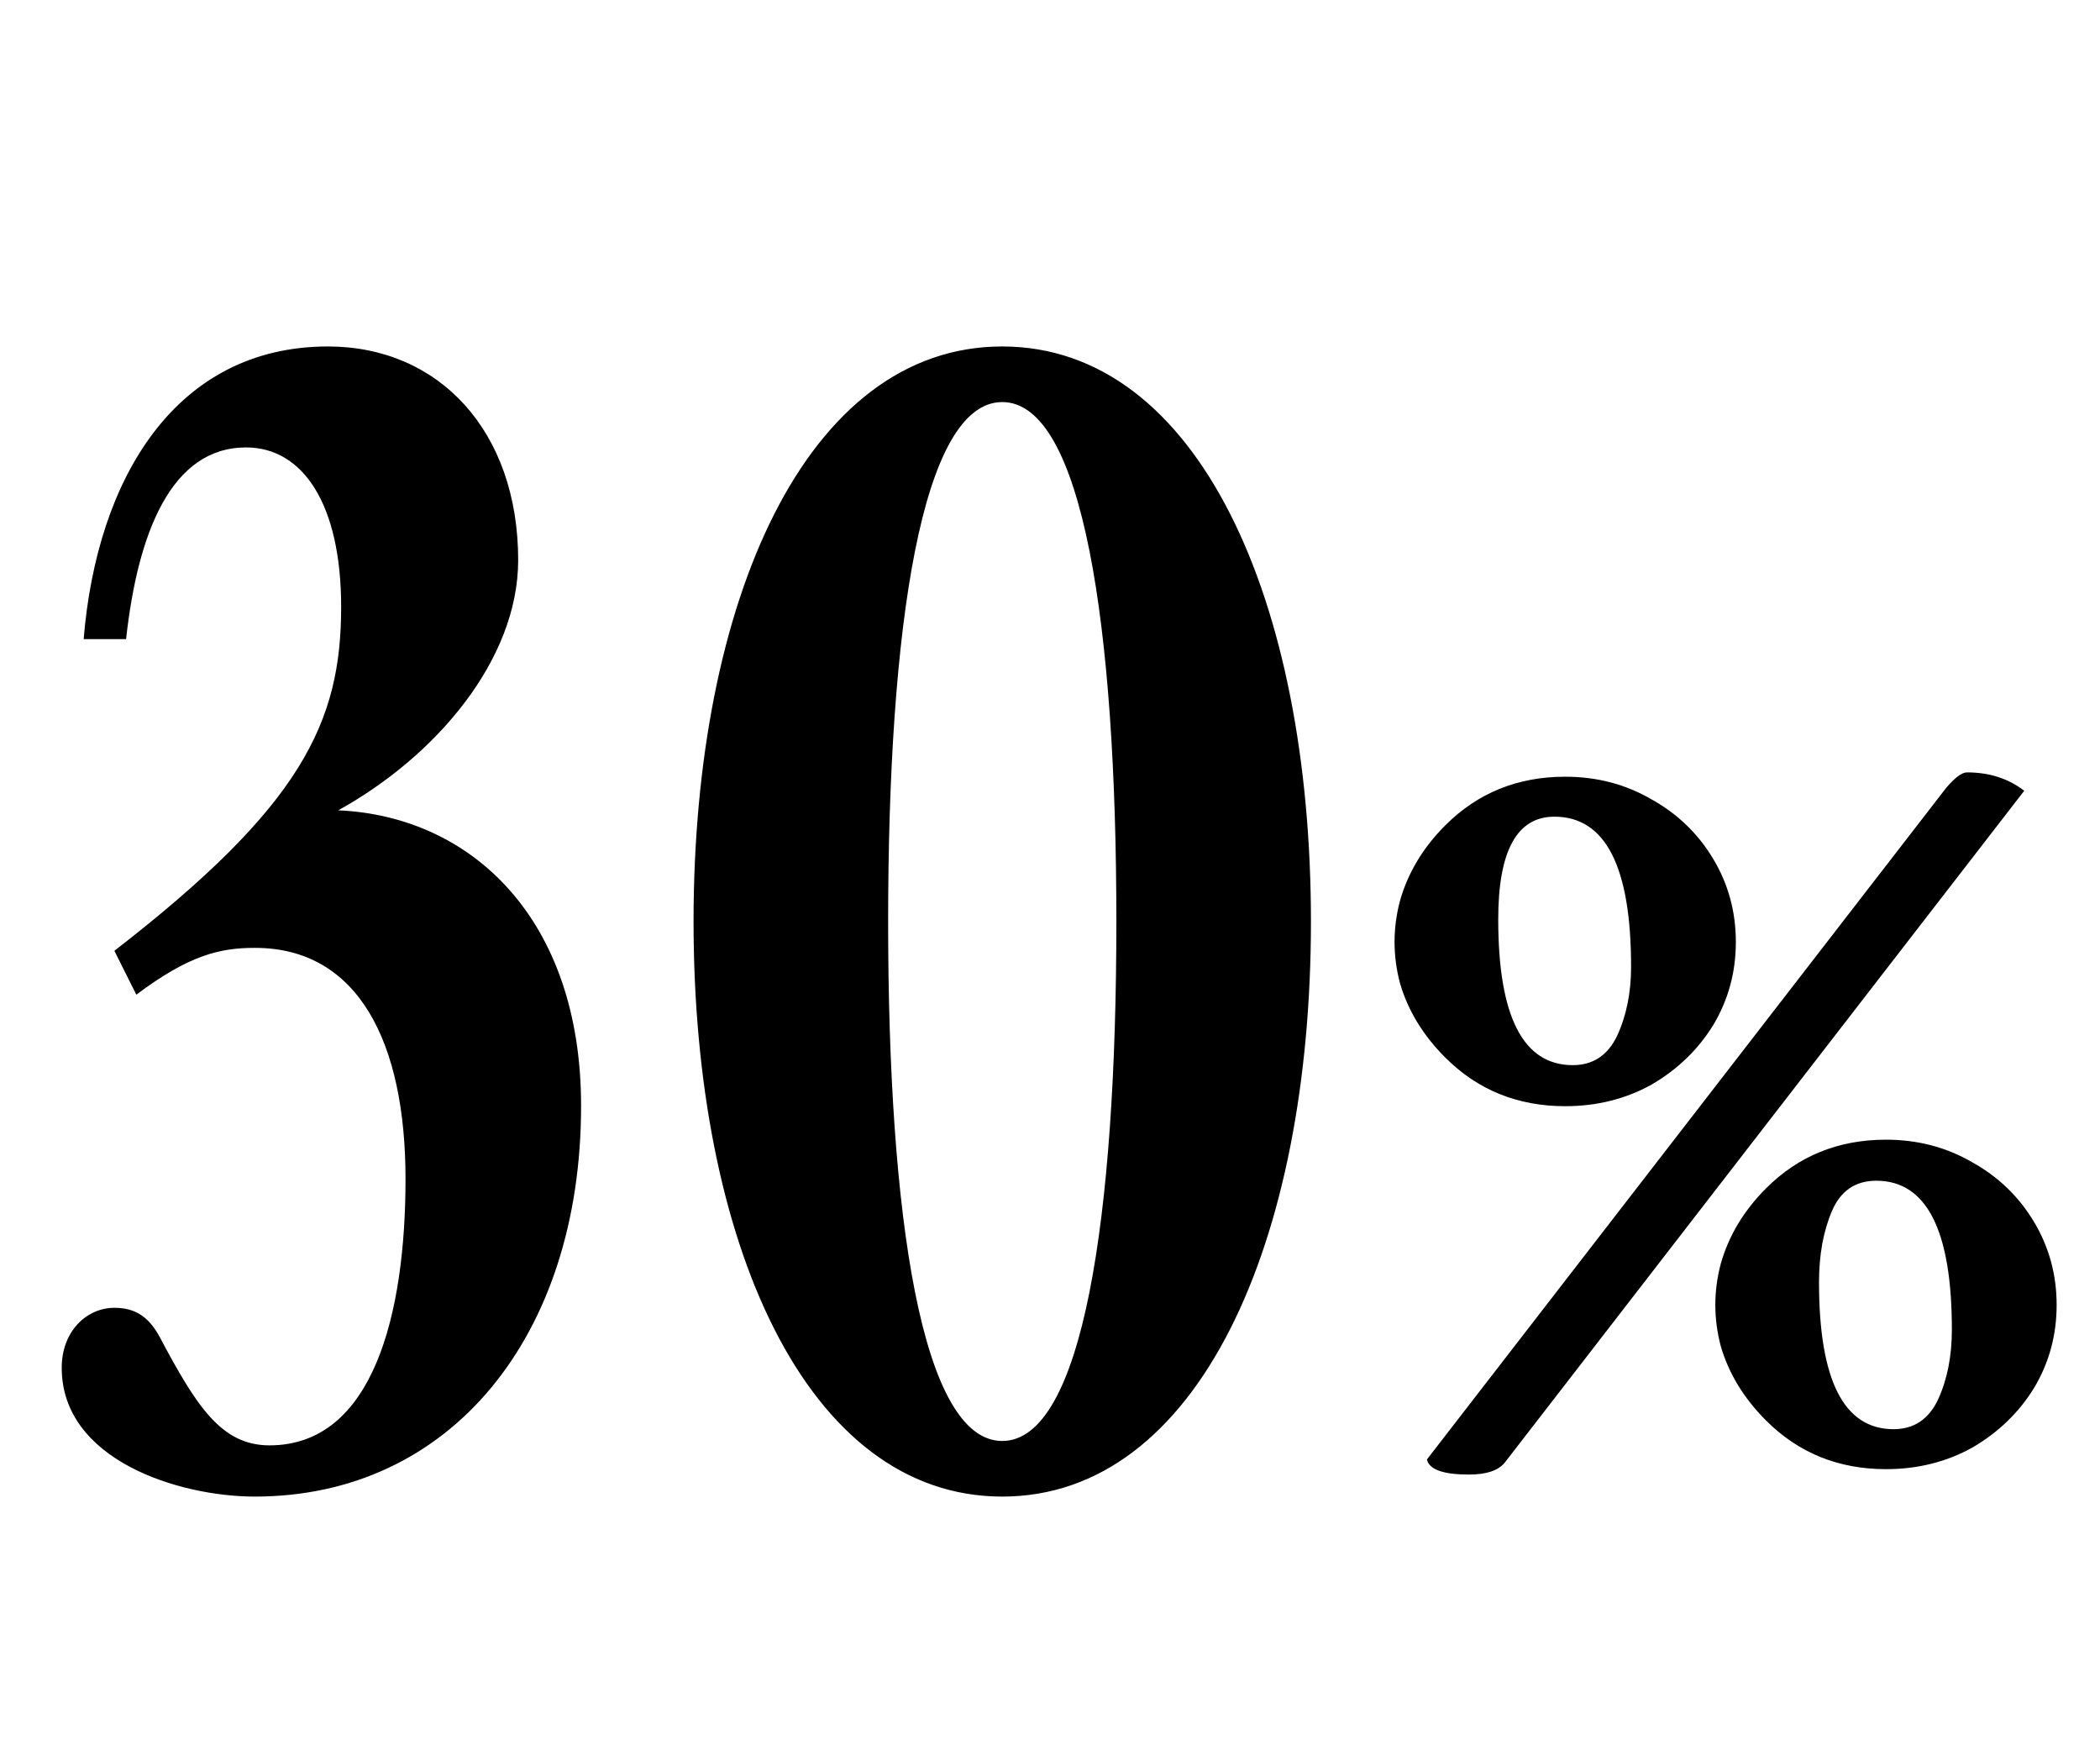
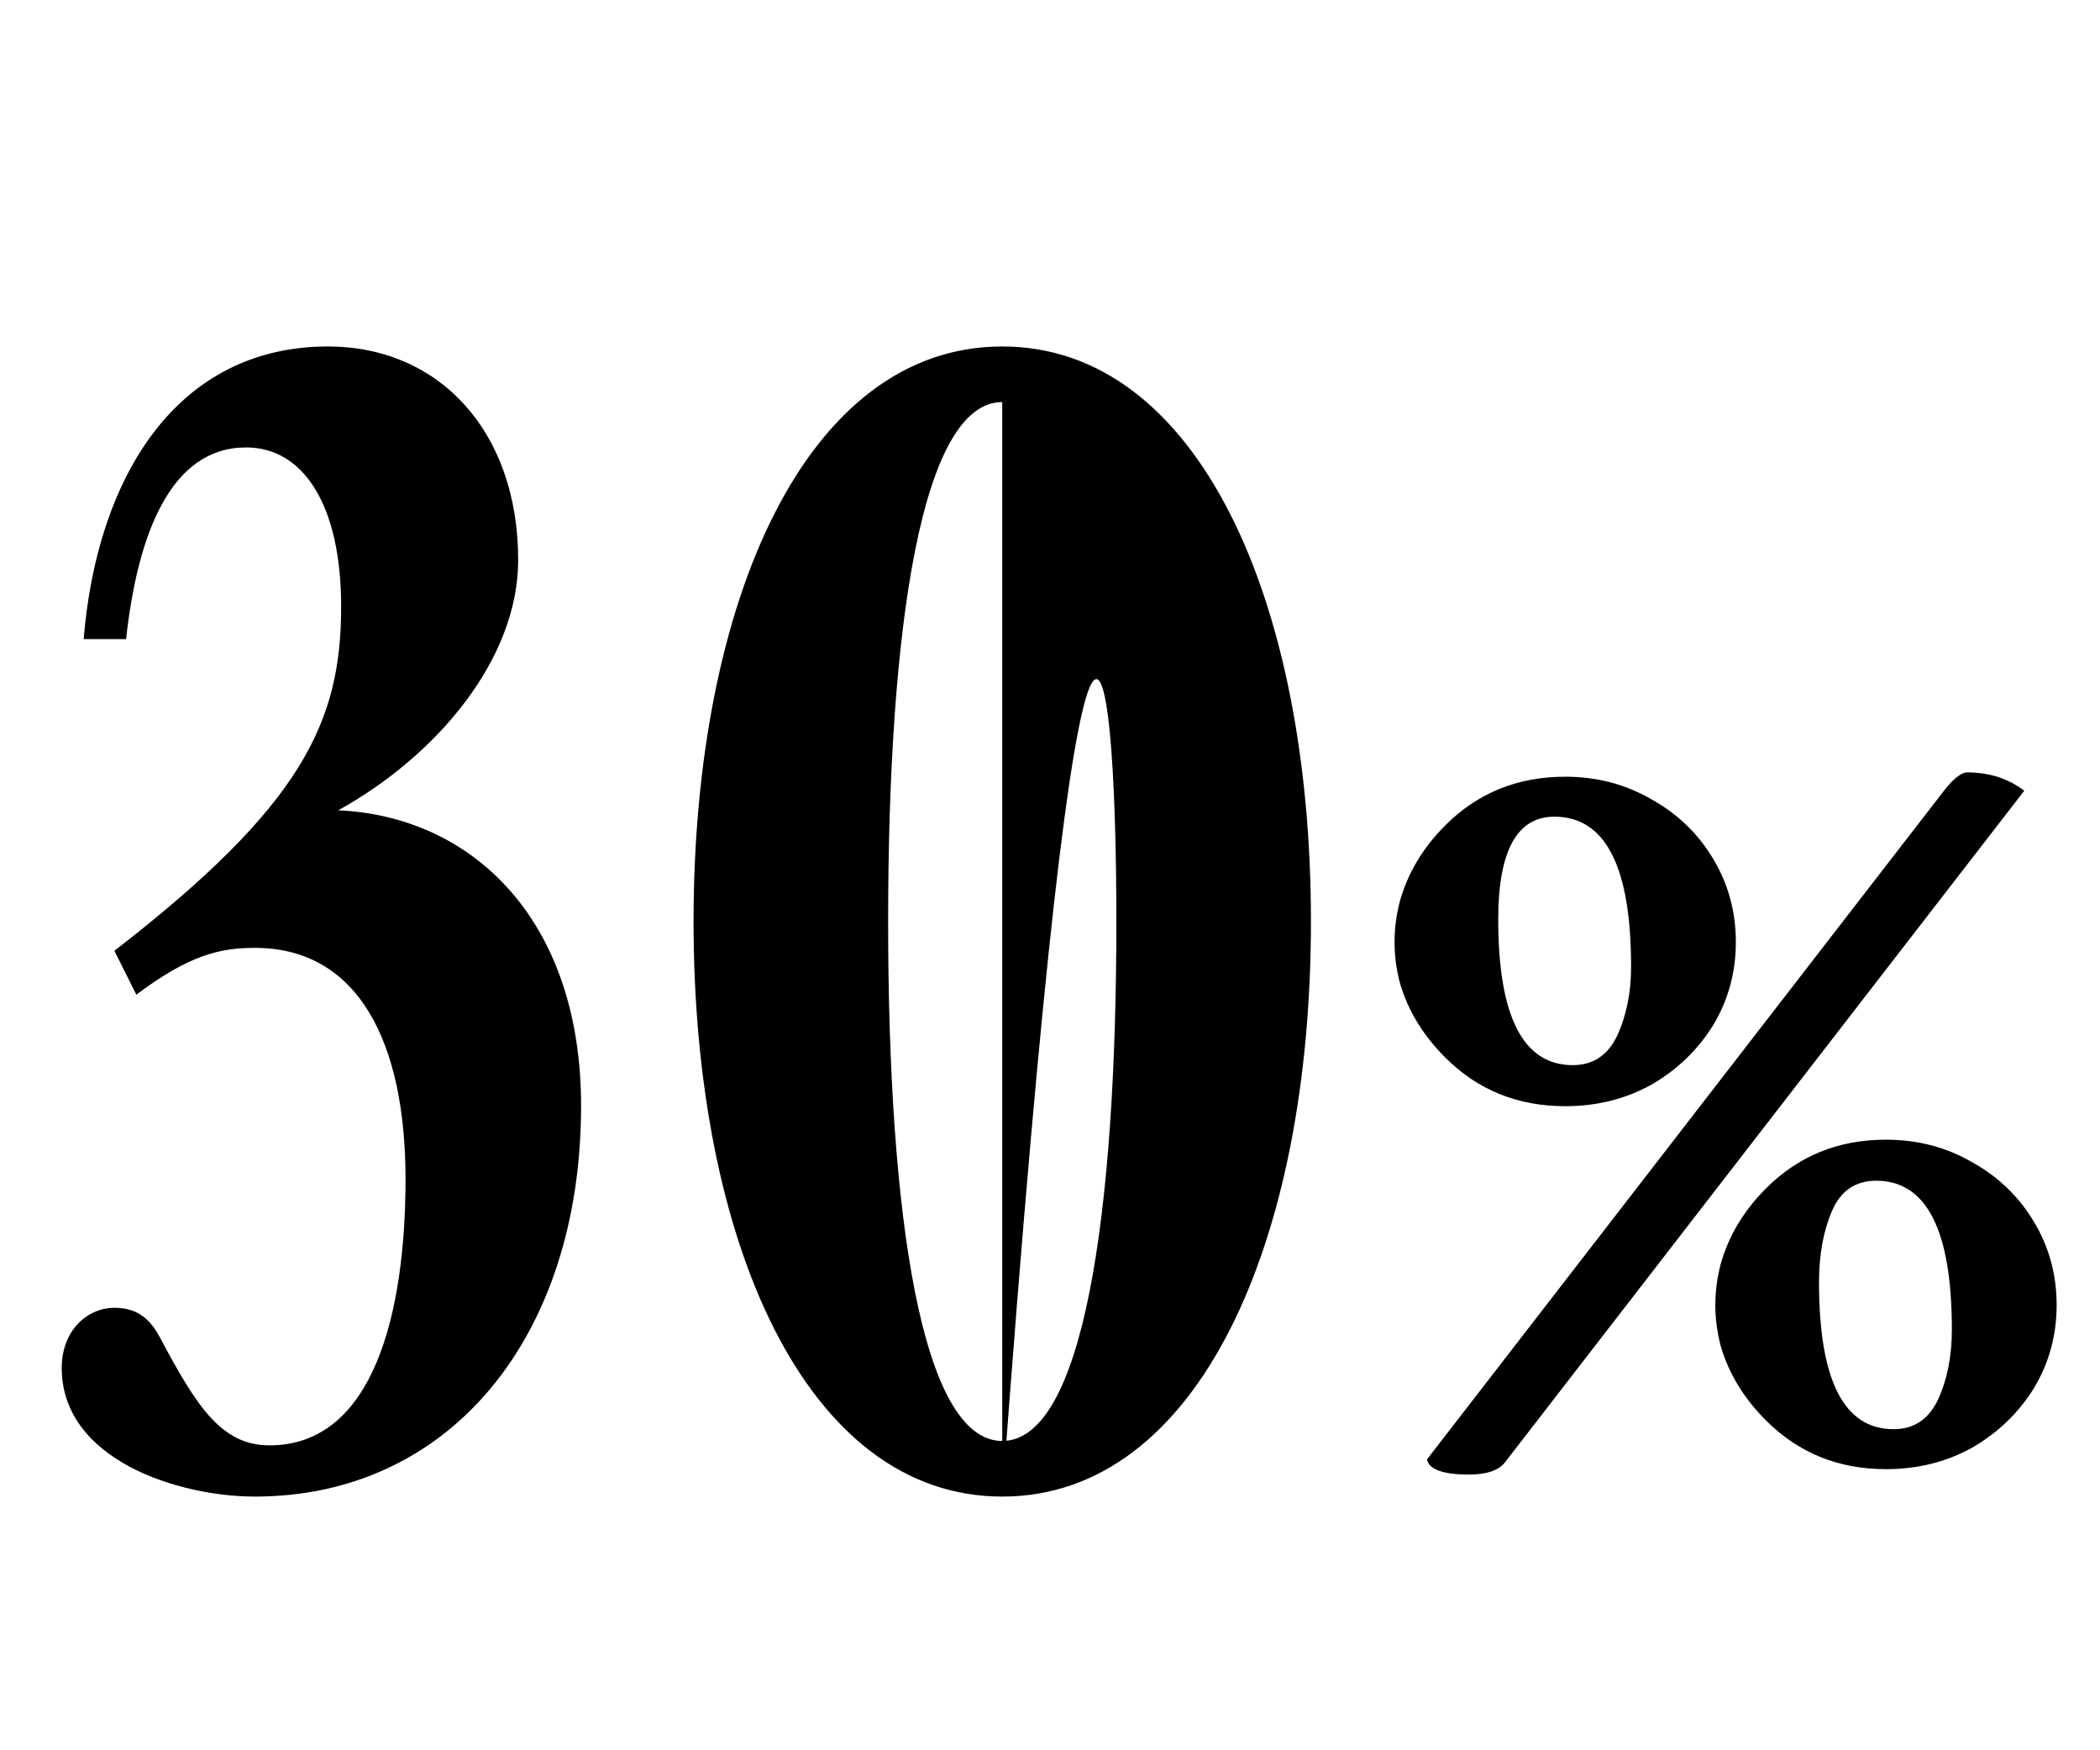
<svg xmlns="http://www.w3.org/2000/svg" width="300" height="250" viewBox="0 0 300 250" fill="none">
-   <path d="M22.82 190.981C21.148 187.846 19.058 186.801 16.341 186.801C12.37 186.801 8.817 190.145 8.817 195.37C8.817 208.537 25.537 213.762 36.405 213.762C64.411 213.762 83.012 190.772 83.012 157.959C83.012 131.207 67.337 116.577 48.318 115.741C62.321 108.008 74.025 94.214 74.025 80.002C74.025 61.61 62.739 49.488 46.855 49.488C25.119 49.488 13.833 68.298 11.952 91.288H18.013C19.685 76.031 24.492 63.909 35.151 63.909C43.302 63.909 48.736 72.06 48.736 86.69C48.736 103.201 43.093 115.114 16.341 135.805L19.476 142.075C27 136.432 31.389 135.387 36.405 135.387C51.244 135.387 57.932 148.972 57.932 168.409C57.932 187.637 53.334 206.447 38.495 206.447C31.598 206.447 28.045 200.804 22.82 190.981ZM143.178 213.762C171.184 213.762 187.277 177.396 187.277 131.625C187.277 85.854 171.184 49.488 143.178 49.488C115.172 49.488 99.079 85.854 99.079 131.625C99.079 177.396 115.172 213.762 143.178 213.762ZM143.178 57.43C154.673 57.43 159.48 89.407 159.48 131.625C159.48 173.843 154.673 205.82 143.178 205.82C131.683 205.82 126.876 173.843 126.876 131.625C126.876 89.407 131.683 57.43 143.178 57.43ZM209.867 210.617C206.164 210.617 204.158 209.897 203.85 208.457L278.066 112.484C279.301 111.044 280.278 110.324 280.998 110.324C284.187 110.324 286.913 111.199 289.176 112.947L214.959 208.92C214.033 210.051 212.336 210.617 209.867 210.617ZM223.6 158.002C216.811 158.002 211.102 155.688 206.473 151.059C203.284 147.87 201.124 144.321 199.992 140.412C198.964 136.503 198.964 132.594 199.992 128.686C201.124 124.674 203.284 121.074 206.473 117.885C211.102 113.256 216.811 110.941 223.6 110.941C228.126 110.941 232.24 112.021 235.943 114.182C239.646 116.239 242.578 119.068 244.738 122.668C246.898 126.268 247.979 130.229 247.979 134.549C247.979 138.869 246.898 142.829 244.738 146.43C242.578 149.927 239.646 152.756 235.943 154.916C232.24 156.973 228.126 158.002 223.6 158.002ZM224.68 152.139C227.56 152.139 229.669 150.75 231.006 147.973C232.343 145.092 233.012 141.801 233.012 138.098C233.012 123.799 229.36 116.65 222.057 116.65C216.708 116.65 214.033 121.536 214.033 131.309C214.033 145.195 217.582 152.139 224.68 152.139ZM269.426 209.846C262.637 209.846 256.928 207.531 252.299 202.902C249.11 199.714 246.95 196.165 245.818 192.256C244.79 188.347 244.79 184.438 245.818 180.529C246.95 176.518 249.11 172.917 252.299 169.729C256.928 165.1 262.637 162.785 269.426 162.785C273.952 162.785 278.066 163.865 281.77 166.025C285.473 168.083 288.404 170.911 290.564 174.512C292.725 178.112 293.805 182.072 293.805 186.393C293.805 190.713 292.725 194.673 290.564 198.273C288.404 201.771 285.473 204.6 281.77 206.76C278.066 208.817 273.952 209.846 269.426 209.846ZM270.506 204.137C273.386 204.137 275.495 202.748 276.832 199.971C278.169 197.09 278.838 193.747 278.838 189.941C278.838 175.746 275.238 168.648 268.037 168.648C265.054 168.648 262.945 170.089 261.711 172.969C260.477 175.849 259.859 179.243 259.859 183.152C259.859 197.142 263.408 204.137 270.506 204.137Z" fill="black" />
+   <path d="M22.82 190.981C21.148 187.846 19.058 186.801 16.341 186.801C12.37 186.801 8.817 190.145 8.817 195.37C8.817 208.537 25.537 213.762 36.405 213.762C64.411 213.762 83.012 190.772 83.012 157.959C83.012 131.207 67.337 116.577 48.318 115.741C62.321 108.008 74.025 94.214 74.025 80.002C74.025 61.61 62.739 49.488 46.855 49.488C25.119 49.488 13.833 68.298 11.952 91.288H18.013C19.685 76.031 24.492 63.909 35.151 63.909C43.302 63.909 48.736 72.06 48.736 86.69C48.736 103.201 43.093 115.114 16.341 135.805L19.476 142.075C27 136.432 31.389 135.387 36.405 135.387C51.244 135.387 57.932 148.972 57.932 168.409C57.932 187.637 53.334 206.447 38.495 206.447C31.598 206.447 28.045 200.804 22.82 190.981ZM143.178 213.762C171.184 213.762 187.277 177.396 187.277 131.625C187.277 85.854 171.184 49.488 143.178 49.488C115.172 49.488 99.079 85.854 99.079 131.625C99.079 177.396 115.172 213.762 143.178 213.762ZC154.673 57.43 159.48 89.407 159.48 131.625C159.48 173.843 154.673 205.82 143.178 205.82C131.683 205.82 126.876 173.843 126.876 131.625C126.876 89.407 131.683 57.43 143.178 57.43ZM209.867 210.617C206.164 210.617 204.158 209.897 203.85 208.457L278.066 112.484C279.301 111.044 280.278 110.324 280.998 110.324C284.187 110.324 286.913 111.199 289.176 112.947L214.959 208.92C214.033 210.051 212.336 210.617 209.867 210.617ZM223.6 158.002C216.811 158.002 211.102 155.688 206.473 151.059C203.284 147.87 201.124 144.321 199.992 140.412C198.964 136.503 198.964 132.594 199.992 128.686C201.124 124.674 203.284 121.074 206.473 117.885C211.102 113.256 216.811 110.941 223.6 110.941C228.126 110.941 232.24 112.021 235.943 114.182C239.646 116.239 242.578 119.068 244.738 122.668C246.898 126.268 247.979 130.229 247.979 134.549C247.979 138.869 246.898 142.829 244.738 146.43C242.578 149.927 239.646 152.756 235.943 154.916C232.24 156.973 228.126 158.002 223.6 158.002ZM224.68 152.139C227.56 152.139 229.669 150.75 231.006 147.973C232.343 145.092 233.012 141.801 233.012 138.098C233.012 123.799 229.36 116.65 222.057 116.65C216.708 116.65 214.033 121.536 214.033 131.309C214.033 145.195 217.582 152.139 224.68 152.139ZM269.426 209.846C262.637 209.846 256.928 207.531 252.299 202.902C249.11 199.714 246.95 196.165 245.818 192.256C244.79 188.347 244.79 184.438 245.818 180.529C246.95 176.518 249.11 172.917 252.299 169.729C256.928 165.1 262.637 162.785 269.426 162.785C273.952 162.785 278.066 163.865 281.77 166.025C285.473 168.083 288.404 170.911 290.564 174.512C292.725 178.112 293.805 182.072 293.805 186.393C293.805 190.713 292.725 194.673 290.564 198.273C288.404 201.771 285.473 204.6 281.77 206.76C278.066 208.817 273.952 209.846 269.426 209.846ZM270.506 204.137C273.386 204.137 275.495 202.748 276.832 199.971C278.169 197.09 278.838 193.747 278.838 189.941C278.838 175.746 275.238 168.648 268.037 168.648C265.054 168.648 262.945 170.089 261.711 172.969C260.477 175.849 259.859 179.243 259.859 183.152C259.859 197.142 263.408 204.137 270.506 204.137Z" fill="black" />
</svg>